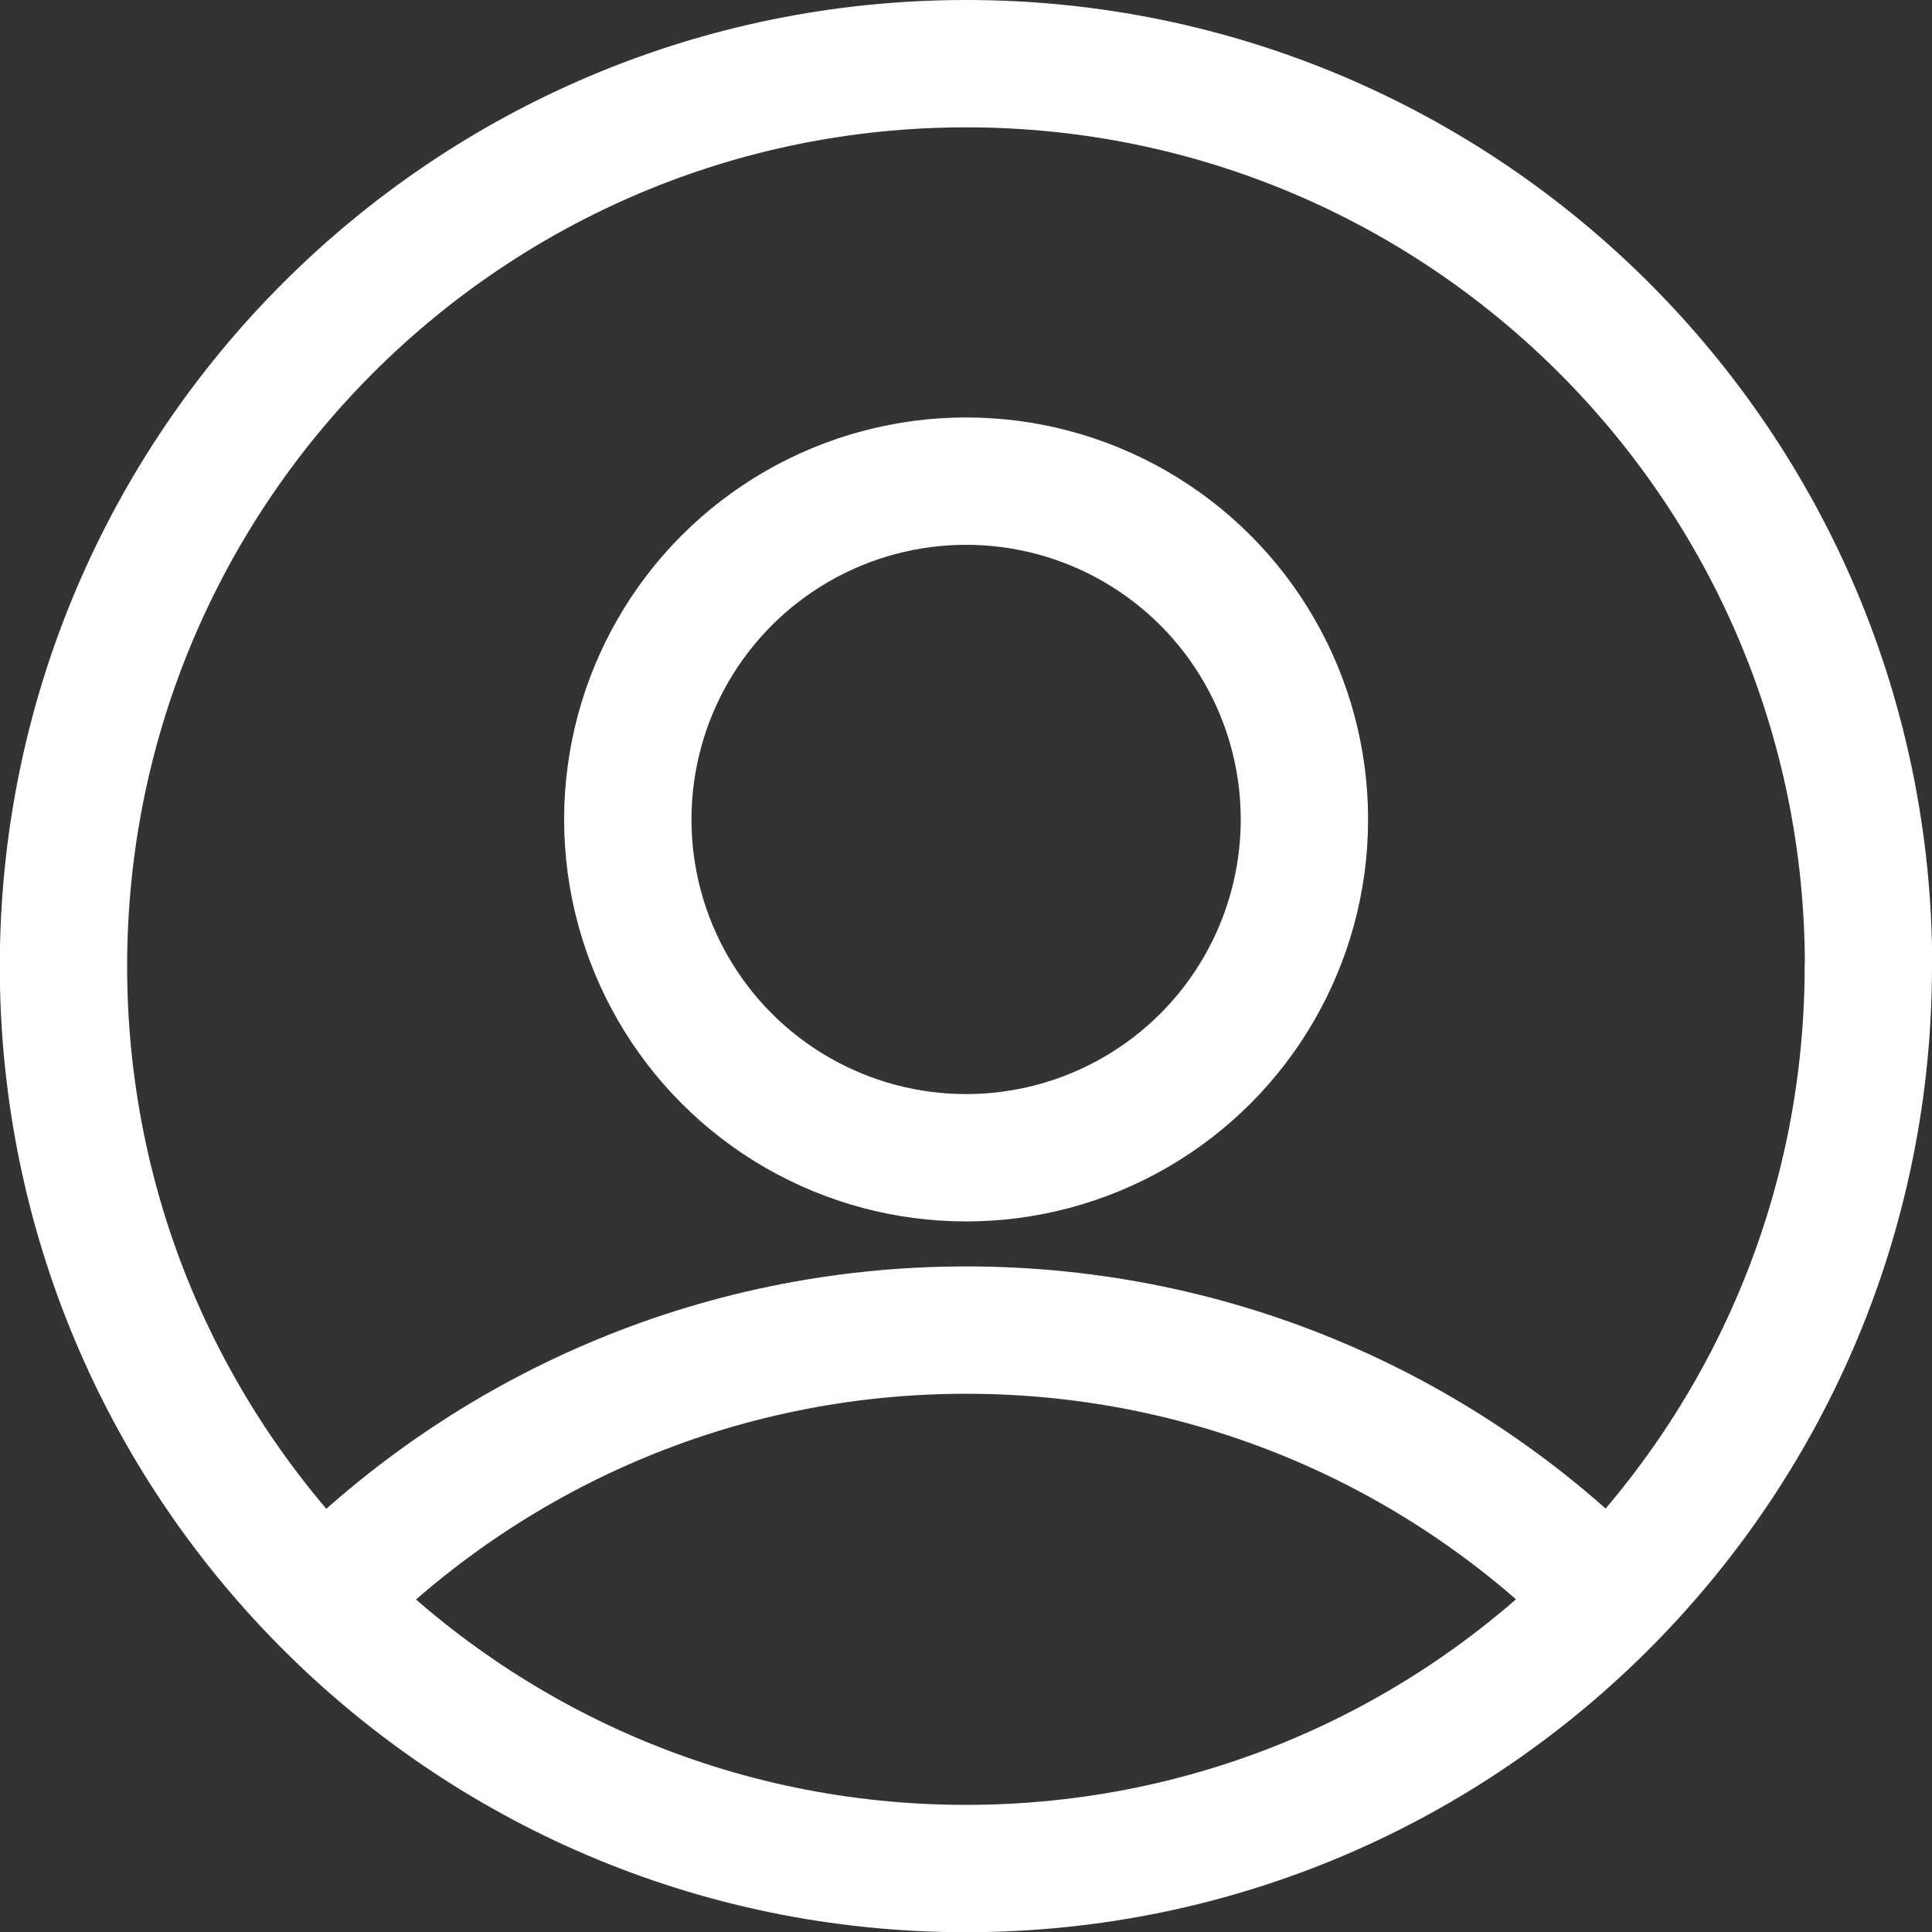
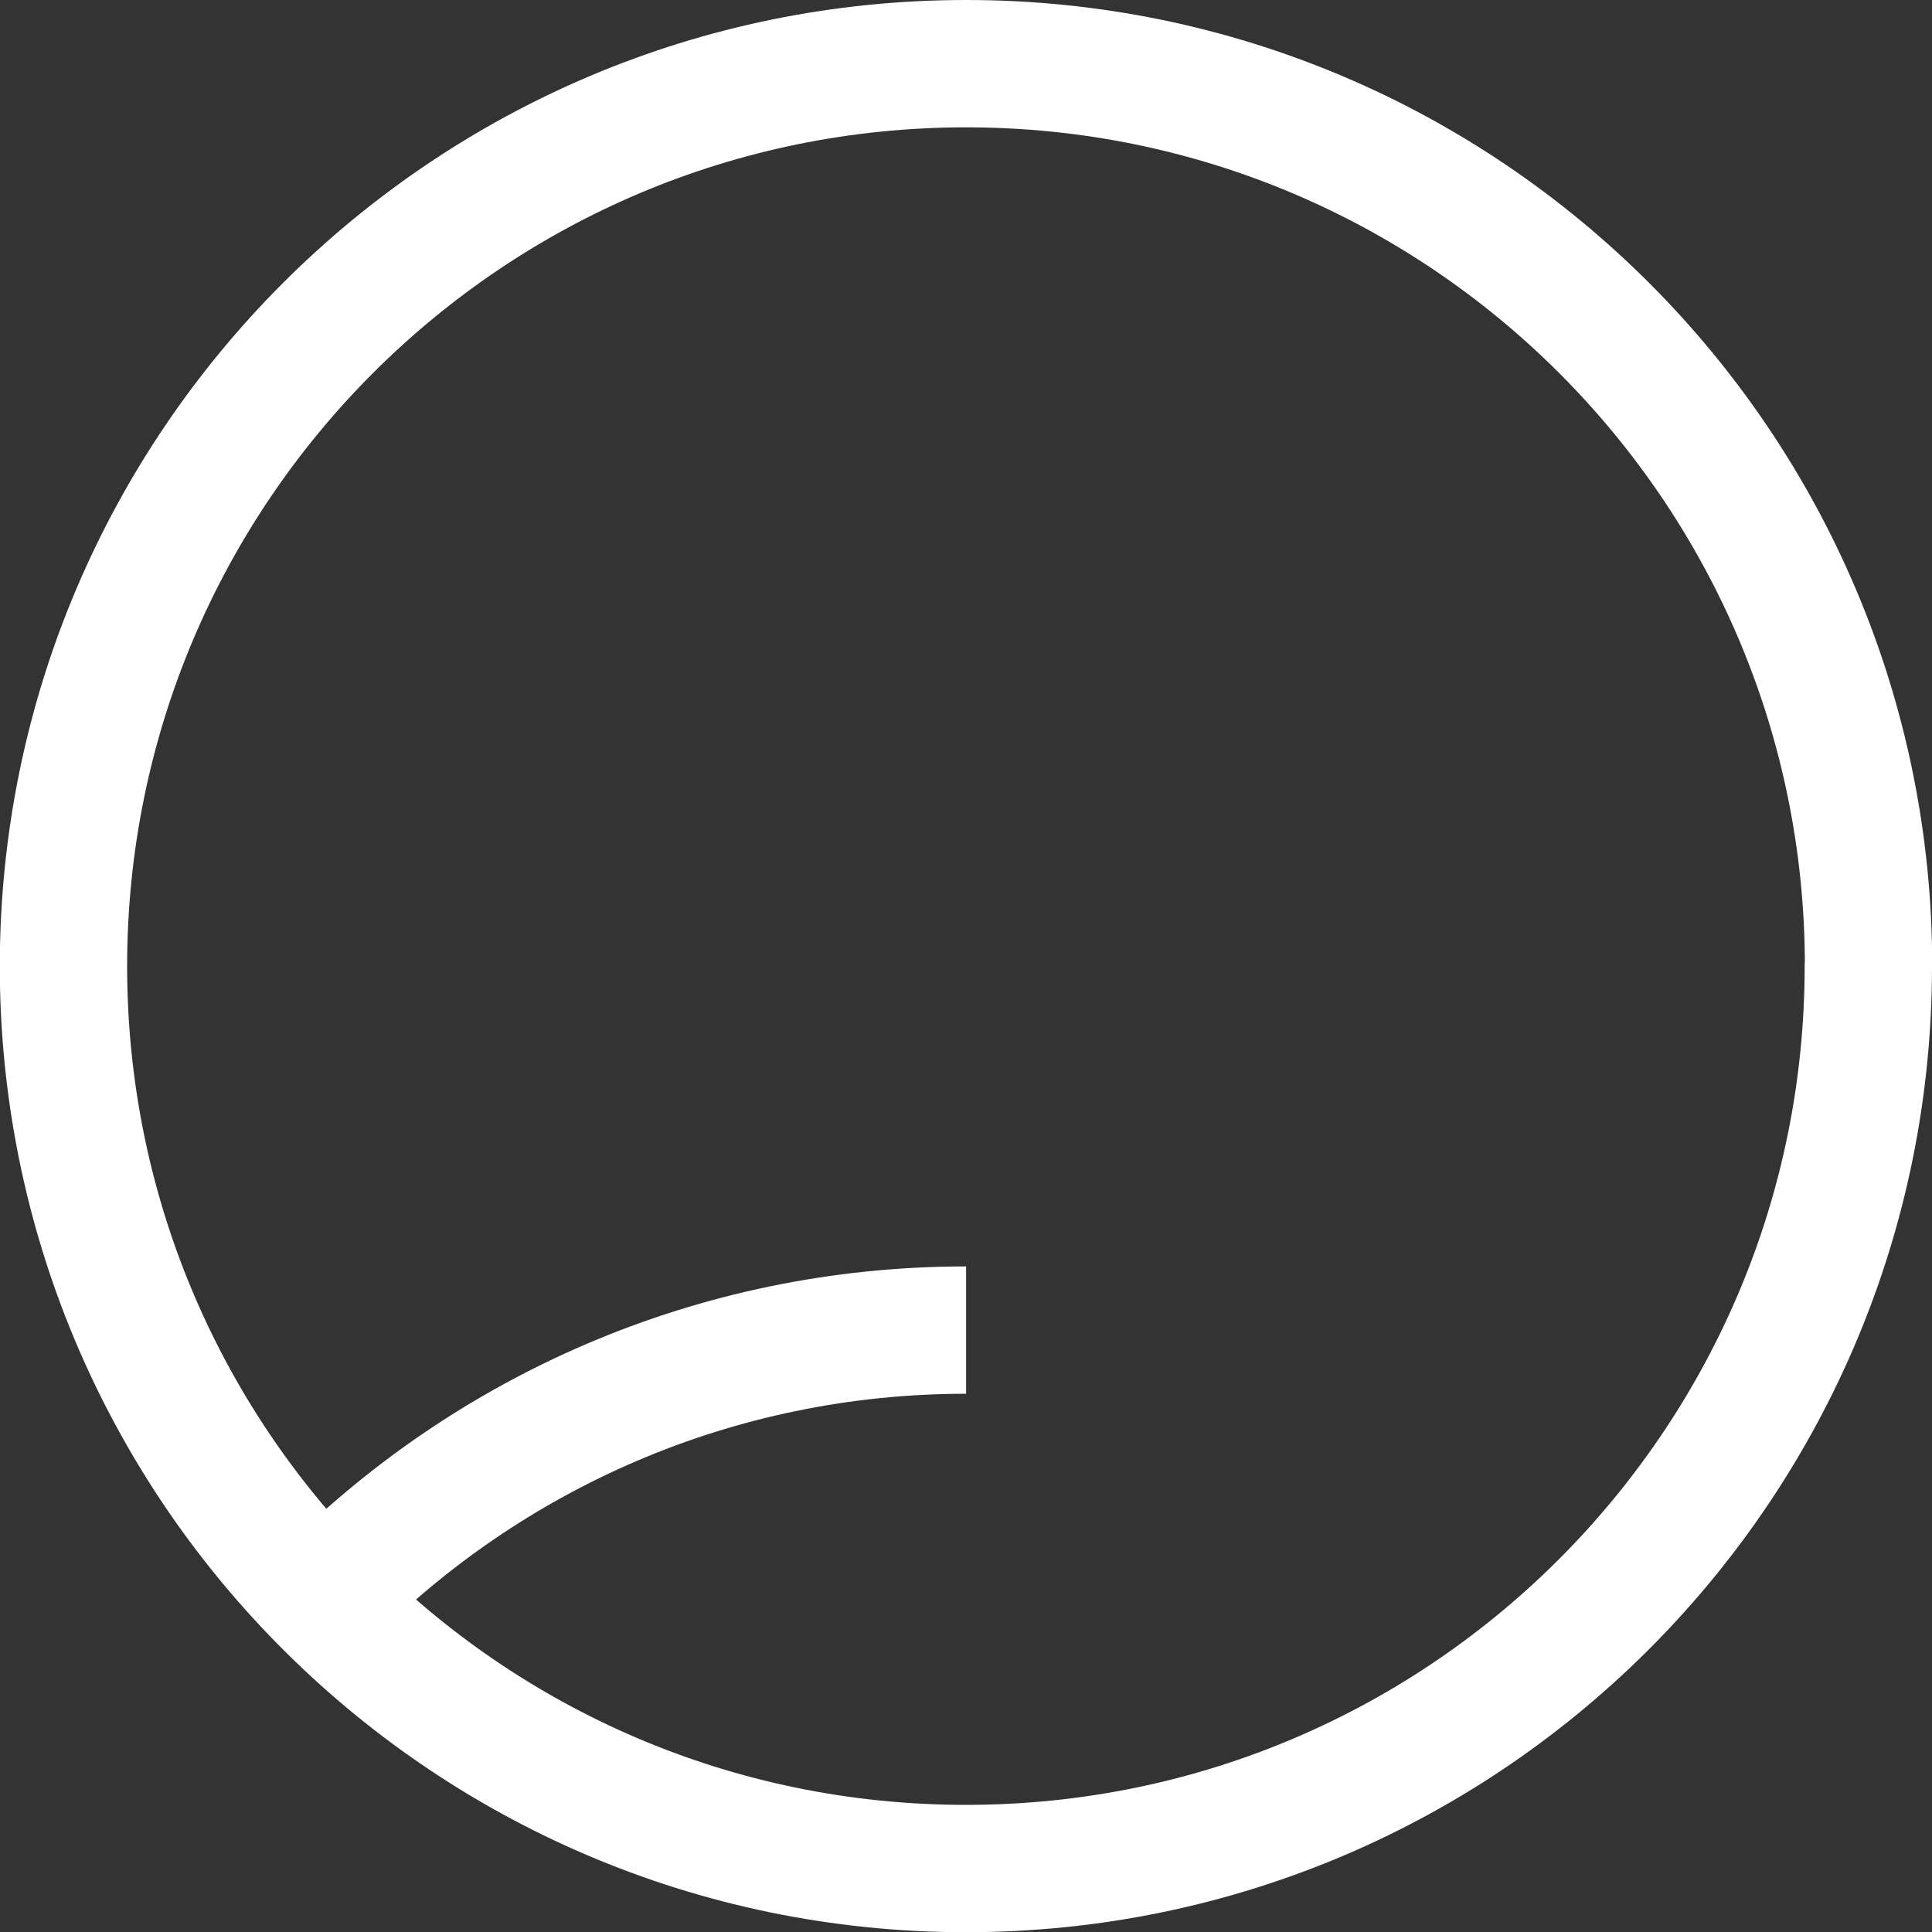
<svg xmlns="http://www.w3.org/2000/svg" id="Calque_1" data-name="Calque 1" viewBox="0 0 91.03 91.04">
  <rect x="0" y="0" width="91.03" height="91.04" fill="#333333" stroke="none" />
  <defs>
    <style>
      .cls-1 {
        fill: none;
        stroke: #fff;
        stroke-linejoin: round;
        stroke-width: 6px;
      }
    </style>
  </defs>
-   <path class="cls-1" d="M15.23,75.36c7.71-7.83,18.43-12.69,30.29-12.69s22.58,4.85,30.29,12.69" />
+   <path class="cls-1" d="M15.23,75.36c7.71-7.83,18.43-12.69,30.29-12.69" />
  <path class="cls-1" d="M88.03,45.52c0,11.63-4.67,22.16-12.23,29.84-7.71,7.83-18.43,12.68-30.29,12.68s-22.58-4.85-30.29-12.68c-7.56-7.67-12.23-18.21-12.23-29.84C3,22.04,22.04,3,45.52,3s42.52,19.04,42.52,42.52Z" />
-   <circle class="cls-1" cx="45.52" cy="38.61" r="15.94" />
</svg>